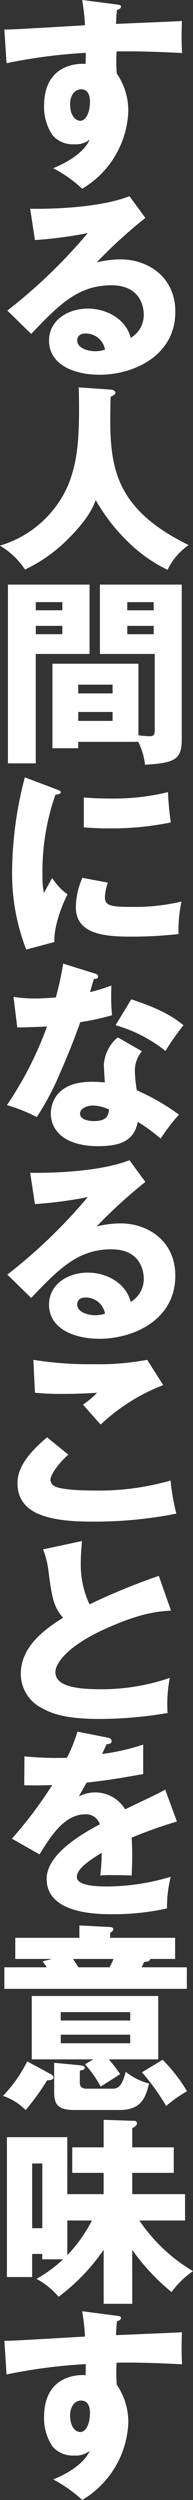
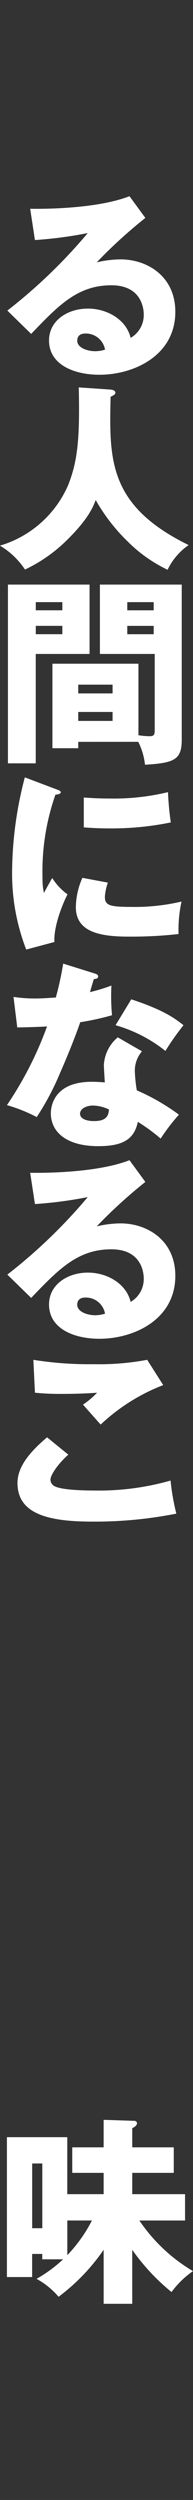
<svg xmlns="http://www.w3.org/2000/svg" width="27.6" height="356.214" viewBox="0 0 27.6 356.214">
  <rect x="0" y="0" width="27.6" height="356.214" fill="#333333" stroke="none" />
  <g transform="translate(-812.6 -495.483)">
-     <path d="M288.432,434.181c.454.057.71.085.71.313,0,.312-.341.425-.568.482-.057.511-.085.852-.142,1.988,8.008-.341,8.888-.369,9.427-.426-.028.6-.085,3.408.028,4.572-5.14-.256-7.3-.256-9.37-.227a23.064,23.064,0,0,0,.028,3.152,9.3,9.3,0,0,1,1.647,5.452,13.42,13.42,0,0,1-6.588,10.96,19.035,19.035,0,0,0-4.146-2.924c.852-.341,4.2-1.76,5.225-4.09a3.174,3.174,0,0,1-2.243.682,3.8,3.8,0,0,1-3.067-1.278,7.136,7.136,0,0,1-1.221-4.2c0-6.247,5.338-6.048,5.935-5.963.028-.909.028-1.164.028-1.59a77.017,77.017,0,0,0-11.33,1.477l-.312-4.8c.652.028,1.732-.028,11.528-.6a29.936,29.936,0,0,0-.4-3.606Zm-6.559,14.2c0,1.874.937,2.385,1.448,2.385.88,0,1.391-1.305,1.391-2.725,0-.653-.142-1.76-1.278-1.76C282.5,446.278,281.872,447.215,281.872,448.379Z" transform="translate(540.752 61.926)" fill="#fff" />
    <path d="M292.853,478.984a70.062,70.062,0,0,0-6.957,6.332,15.42,15.42,0,0,1,3.407-.425c3.862,0,7.837,2.442,7.837,7.467,0,6.247-5.935,8.973-10.847,8.973-3.663,0-7.213-1.448-7.213-4.883,0-2.811,2.612-4.543,5.566-4.543,2.669,0,5.452,1.5,6.105,4.173a3.754,3.754,0,0,0,1.874-3.35c0-.682-.227-4.146-4.628-4.146-4.8,0-7.525,2.811-11.472,6.929l-3.407-3.323a75.232,75.232,0,0,0,11.5-11.045,59,59,0,0,1-7.553.994l-.681-4.458c1.107.028,9.314.114,14.2-1.789Zm-8.547,16.47c-.966,0-1.193.539-1.193,1.021,0,1.079,1.59,1.505,2.556,1.505a4.706,4.706,0,0,0,1.42-.227A2.787,2.787,0,0,0,284.306,495.454Z" transform="translate(540.532 47.549)" fill="#fff" />
    <path d="M287.343,517.458c.625.057.682.341.682.427,0,.2-.085.312-.682.6-.2,8.945-.341,15.5,11.159,21.126a8.989,8.989,0,0,0-3.01,3.521,20.622,20.622,0,0,1-5.764-4.088,26.16,26.16,0,0,1-4.515-5.85c-.369.965-1.051,2.726-4.231,5.822A21.715,21.715,0,0,1,275.1,543.1a11.021,11.021,0,0,0-3.578-3.407,15.388,15.388,0,0,0,9.768-8.661c1.306-3.322,1.675-6.446,1.5-13.885Z" transform="translate(541.073 33.536)" fill="#fff" />
    <path d="M284.918,559.693v9.882h-7.695v15.589h-3.975V559.693Zm-3.89,3.663v-1.164h-3.8v1.164Zm-3.8,2.216v1.192h3.8v-1.192ZM283.3,582.1v.909h-3.691V570.967h12.3V581.16a12.721,12.721,0,0,0,1.562.142c.738,0,.767-.284.767-.994V569.575h-7.837v-9.882h11.7v22.063c0,2.868-.994,3.351-5.253,3.606a9.549,9.549,0,0,0-.965-3.266Zm4.912-6.9v-1.249H283.3V575.2Zm-4.912,2.641v1.278h4.912v-1.278Zm10.79-14.482v-1.164h-3.777v1.164Zm-3.777,2.216v1.192h3.777v-1.192Z" transform="translate(540.488 19.086)" fill="#fff" />
    <path d="M280.34,602.942c.539.2.767.284.767.483,0,.255-.569.312-.767.34a32.98,32.98,0,0,0-1.846,11.727,9.871,9.871,0,0,0,.2,2.271c.171-.312.852-1.561,1.193-2.129a8.325,8.325,0,0,0,2.186,2.328c-.71,1.335-2.016,4.628-1.873,6.786l-4.032,1.078a29.913,29.913,0,0,1-2.017-11.358,53.869,53.869,0,0,1,1.817-13.176Zm7.5,13.346a7.7,7.7,0,0,0-.426,2.016c0,1.249.682,1.448,3.947,1.448a28.948,28.948,0,0,0,7.014-.767,18.868,18.868,0,0,0-.426,4.629,60.445,60.445,0,0,1-7.184.368c-4.231,0-7.5-.738-7.5-4.2a10.518,10.518,0,0,1,.937-4.174ZM284.4,604.163c.852.057,1.988.143,3.691.143a32.991,32.991,0,0,0,8.348-.909,42.7,42.7,0,0,0,.4,4.315,42.29,42.29,0,0,1-8.746.852c-1.675,0-2.783-.085-3.691-.142Z" transform="translate(540.183 4.956)" fill="#fff" />
    <path d="M273.97,646.22a20.3,20.3,0,0,0,3.152.227c.823,0,1.675-.057,2.9-.142a43.868,43.868,0,0,0,1.051-4.827l4.458,1.391c.4.114.54.227.54.454,0,.341-.454.341-.6.341-.085.2-.454,1.505-.568,1.874a24.329,24.329,0,0,0,3.067-.937,29.993,29.993,0,0,0,.085,4.231,37.555,37.555,0,0,1-4.543.994c-.4,1.164-1.363,3.777-2.9,7.269a37.819,37.819,0,0,1-3.322,6.247,22.557,22.557,0,0,0-4.259-1.7,50.91,50.91,0,0,0,5.735-11.217c-.653.057-3.378.143-4.259.143Zm18.371,7.751a4.216,4.216,0,0,0-1.022,2.783,20.141,20.141,0,0,0,.284,2.783,30.372,30.372,0,0,1,6.02,3.464,28.319,28.319,0,0,0-2.612,3.407,25.408,25.408,0,0,0-3.265-2.385c-.54,2.669-2.414,3.464-5.679,3.464-4.515,0-6.758-2.016-6.758-4.685,0-.54.114-4.486,5.85-4.486.795,0,1.363.057,1.874.084-.028-.2-.142-2.242-.142-2.47a5.523,5.523,0,0,1,1.988-3.946ZM285.3,661.7c-.8,0-1.817.4-1.817,1.163,0,.682.823,1.051,2.016,1.051,1.931,0,2.045-.937,2.13-1.647A5.527,5.527,0,0,0,285.3,661.7Zm5.509-15.135c4.515,1.477,6.19,2.669,7.468,3.691a36.4,36.4,0,0,0-2.584,3.663,20.349,20.349,0,0,0-7.127-3.663Z" transform="translate(540.562 -8.692)" fill="#fff" />
    <path d="M292.853,686.991a70.054,70.054,0,0,0-6.957,6.332,15.4,15.4,0,0,1,3.407-.426c3.862,0,7.837,2.443,7.837,7.468,0,6.247-5.935,8.973-10.847,8.973-3.663,0-7.213-1.449-7.213-4.884,0-2.811,2.612-4.543,5.566-4.543,2.669,0,5.452,1.505,6.105,4.174a3.755,3.755,0,0,0,1.874-3.35c0-.682-.227-4.146-4.628-4.146-4.8,0-7.525,2.811-11.472,6.928l-3.407-3.322a75.226,75.226,0,0,0,11.5-11.045,59.072,59.072,0,0,1-7.553.993l-.681-4.458c1.107.028,9.314.114,14.2-1.789Zm-8.547,16.469c-.966,0-1.193.54-1.193,1.022,0,1.079,1.59,1.505,2.556,1.505a4.7,4.7,0,0,0,1.42-.227A2.788,2.788,0,0,0,284.306,703.461Z" transform="translate(540.532 -23.098)" fill="#fff" />
    <path d="M282.581,740.476c-1.533,1.363-2.556,2.924-2.556,3.578a1.1,1.1,0,0,0,.569.909c1.05.568,4.316.625,5.65.625a37.5,37.5,0,0,0,10.961-1.42,32.224,32.224,0,0,0,.824,4.713,60.084,60.084,0,0,1-12.04,1.136c-6.5,0-10.676-1.193-10.676-5.509,0-2.442,1.987-4.6,4.23-6.5Zm13.573-9.91a27.371,27.371,0,0,0-8.945,5.622c-.057-.057-.312-.341-2.527-2.839a11.641,11.641,0,0,0,2.016-1.7c-.71.057-2.47.17-5.054.17a35.162,35.162,0,0,1-3.833-.17l-.227-4.685a50.216,50.216,0,0,0,8.575.625,37.362,37.362,0,0,0,7.7-.625Z" transform="translate(539.787 -37.725)" fill="#fff" />
-     <path d="M297.509,775.976c-2.016.142-4.4.341-9.541,2.669-5,2.272-6.985,4.714-6.985,6.1,0,2.045,3.038,2.443,6.645,2.443a30.2,30.2,0,0,0,9.711-1.619,19.3,19.3,0,0,0-.312,5,59.3,59.3,0,0,1-9.6.852c-4.941,0-6.872-.738-8.292-1.505a5.489,5.489,0,0,1-3.1-4.884c0-3.862,3.237-6.275,6.048-8.036-1.42-1.59-1.619-3.1-2.1-6.7a11.659,11.659,0,0,0-.767-3.038l5.566-1.193c-.114,1.448-.17,2.073-.17,2.981a13.414,13.414,0,0,0,1.249,6.048,89.963,89.963,0,0,1,9.91-4.061Z" transform="translate(539.54 -51.007)" fill="#fff" />
-     <path d="M287.794,808.046c.17.028.568.114.568.512s-.511.425-.71.425L287,810.375a30.558,30.558,0,0,0,5.878-1.335v4.2c-4.231.738-4.742.824-8.093,1.22-.341.6-.4.71-1.107,1.959a5.386,5.386,0,0,1,2.47-.567,4.989,4.989,0,0,1,4.146,2.414c4.2-2.017,4.685-2.216,5.736-2.812L297.7,820a67.666,67.666,0,0,0-6.474,2.3c.057.824.085,1.7.085,2.556,0,1.278-.057,2.073-.085,2.84-.909-.057-1.931-.057-2.84-.057a12.658,12.658,0,0,0-1.647.057,24.6,24.6,0,0,0,.2-3.237c-1.761,1.08-3.549,2.272-3.549,3.436,0,1.279,2.9,1.363,4.345,1.363a31.908,31.908,0,0,0,9.086-1.391,17.834,17.834,0,0,0-.539,4.515,35.242,35.242,0,0,1-7.922.823c-1.9,0-9.285,0-9.285-5.026,0-3.351,4.515-6.161,7.61-7.78a2.06,2.06,0,0,0-2.13-1.42c-2.953,0-4.941,3.18-6.5,5.708l-3.947-2.244a60.539,60.539,0,0,0,5.764-7.638c-1.533.057-2.782.057-4,.028l.028-4.118c.88.085,2.528.227,4.458.227.823,0,1.164,0,1.619-.028a21.136,21.136,0,0,0,1.5-3.72Z" transform="translate(540.197 -64.975)" fill="#fff" />
-     <path d="M278.788,870.082c.284.142.6.312.6.6,0,.37-.653.4-.909.4a33.279,33.279,0,0,1-3.067,4.23,8.292,8.292,0,0,0-3.237-2.016,19.919,19.919,0,0,0,3.464-4.912Zm18-19.309v3.01h-3.578c.028.341-.454.4-.852.426-.142.312-.2.454-.369.767h6.474v3.067H272.371v-3.067h6.048c-.142-.227-.369-.568-.568-.852l1.335-.341h-5.253v-3.01H283.1v-1.76l4.4.227c.17,0,.454.085.454.284,0,.227-.17.369-.454.54v.709Zm-11.7,17.321h-8.8v-9.03h18.088v9.03h-7.071a20.542,20.542,0,0,1,1.619,2.1c-.284.2-2.328,1.5-2.783,1.76A16.291,16.291,0,0,0,283.9,868.8Zm-2.073.824c.483.057.852.114.852.37s-.2.284-.71.425v1.648c0,.852.54.909,1.051.909h3.72c1.022,0,1.448-1.022,1.789-2.414a8.633,8.633,0,0,0,3.351,1.675c-.483,1.846-.994,3.777-4.231,3.777h-6.474c-2.385,0-2.868-.852-2.868-2.526v-4.2Zm7.354-6.361v-1.192h-9.938v1.192Zm-9.938,2.017v1.221h9.938v-1.221Zm1.76-10.79q.469.724.767,1.193h4.458c.312-.625.369-.71.568-1.193ZM295,868.15a23.021,23.021,0,0,1,3.493,4.487,17.551,17.551,0,0,0-2.982,2.1,31.97,31.97,0,0,0-3.464-4.8Z" transform="translate(540.854 -79.178)" fill="#fff" />
    <path d="M290.95,917.166h-4.089v-7.7a28.389,28.389,0,0,1-6.446,6.7,11.145,11.145,0,0,0-3.152-2.555,19.218,19.218,0,0,0,3.8-2.783h-2.981v-.766h-1.449v3.293h-3.606V893.427h8.632v8.121h5.2V898.51h-4.487v-3.635h4.487v-3.919l4.373.142a.381.381,0,0,1,.4.313c0,.4-.511.653-.682.738v2.726h5.935v3.635H290.95v3.038H298.5V905.3h-6.531a23.893,23.893,0,0,0,7.667,7.212,12.694,12.694,0,0,0-3.067,2.981,29.909,29.909,0,0,1-5.622-6.02Zm-14.311-19.99V906.4h1.449v-9.229Zm5.026,13.062a20.867,20.867,0,0,0,3.521-4.941h-3.521Z" transform="translate(540.562 -93.424)" fill="#fff" />
-     <path d="M288.432,932.883c.454.057.71.085.71.313,0,.312-.341.425-.568.482-.057.512-.085.852-.142,1.988,8.008-.341,8.888-.369,9.427-.426-.028.6-.085,3.408.028,4.572-5.14-.255-7.3-.255-9.37-.227a23.057,23.057,0,0,0,.028,3.151,9.3,9.3,0,0,1,1.647,5.452,13.422,13.422,0,0,1-6.588,10.961,19.009,19.009,0,0,0-4.146-2.925c.852-.341,4.2-1.761,5.225-4.09a3.172,3.172,0,0,1-2.243.682,3.8,3.8,0,0,1-3.067-1.278,7.134,7.134,0,0,1-1.221-4.2c0-6.247,5.338-6.048,5.935-5.962.028-.909.028-1.165.028-1.591a76.95,76.95,0,0,0-11.33,1.477l-.312-4.8c.652.028,1.732-.029,11.528-.6a29.956,29.956,0,0,0-.4-3.606Zm-6.559,14.2c0,1.874.937,2.385,1.448,2.385.88,0,1.391-1.306,1.391-2.726,0-.653-.142-1.76-1.278-1.76C282.5,944.98,281.872,945.917,281.872,947.081Z" transform="translate(540.752 -107.452)" fill="#fff" />
  </g>
</svg>